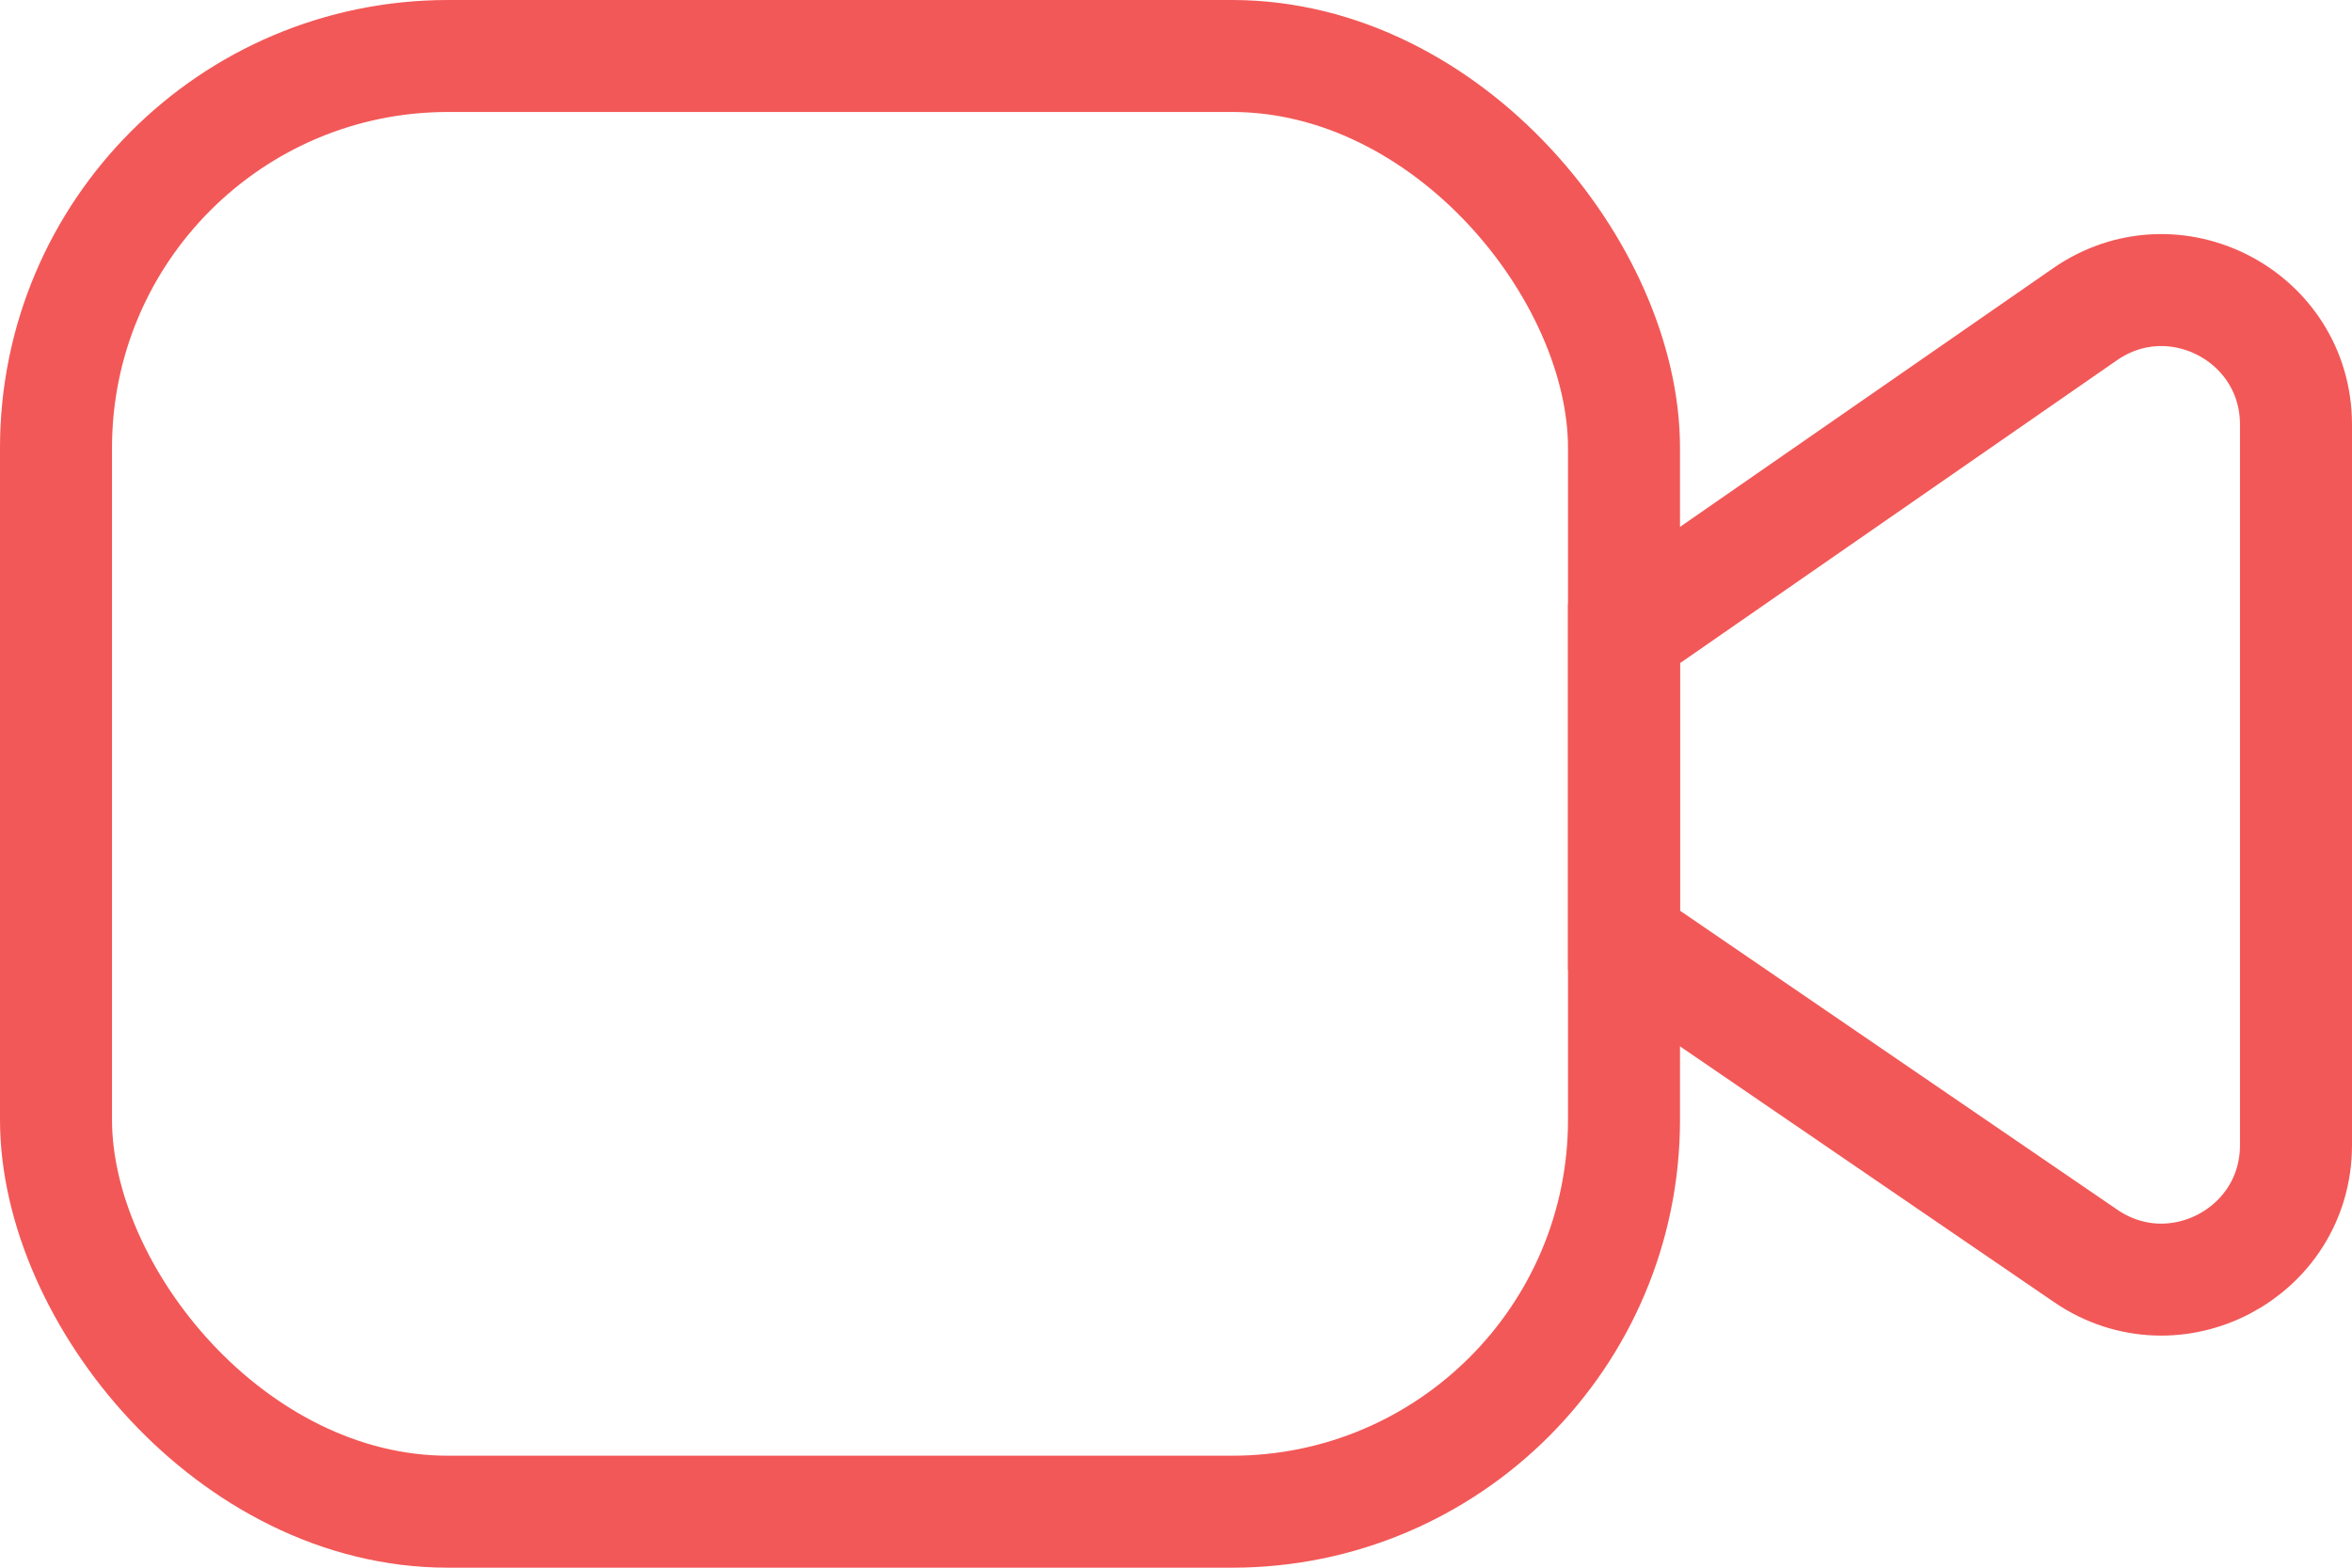
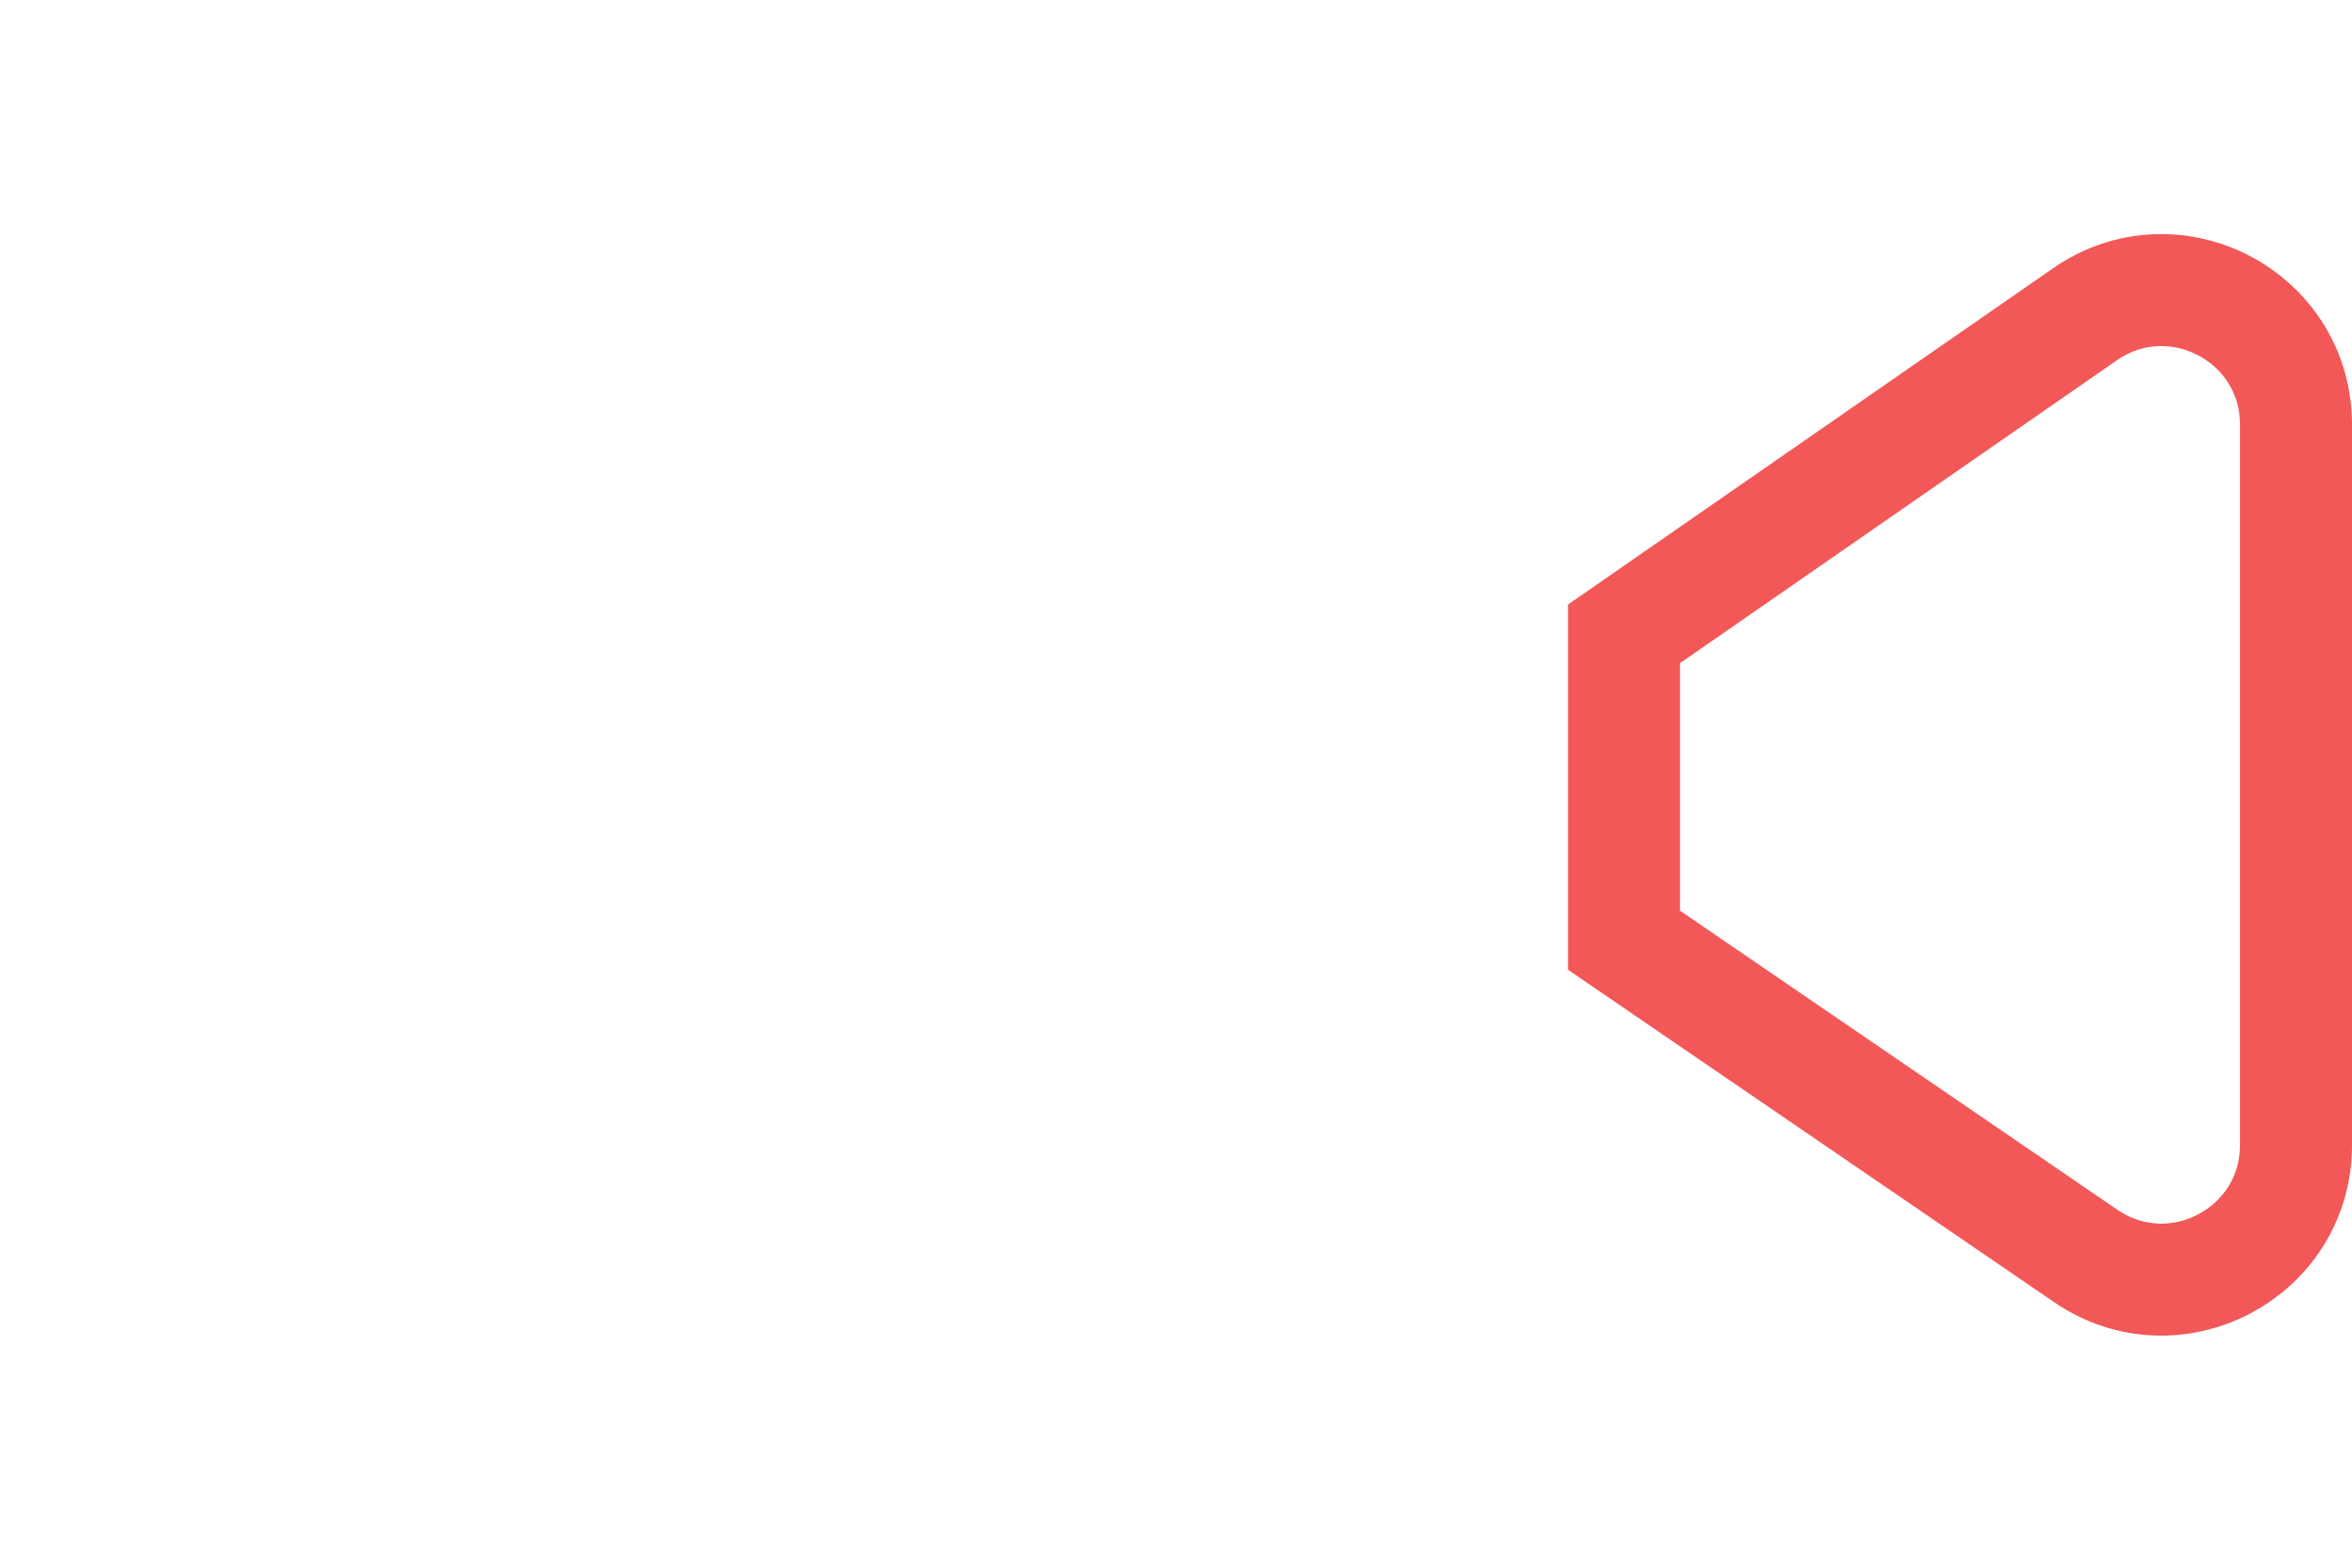
<svg xmlns="http://www.w3.org/2000/svg" width="42" height="28" viewBox="0 0 42 28" fill="none">
  <g id="Video">
-     <rect id="Rectangle 74" x="1" y="1" width="28" height="26" rx="7" stroke="#F25857" stroke-width="2" />
    <path id="Rectangle 74_2" d="M29 11.321L37.232 5.613C38.824 4.509 41 5.648 41 7.585V20.451C41 22.381 38.838 23.521 37.245 22.432L29 16.793V11.321Z" stroke="#F25857" stroke-width="2" />
  </g>
</svg>